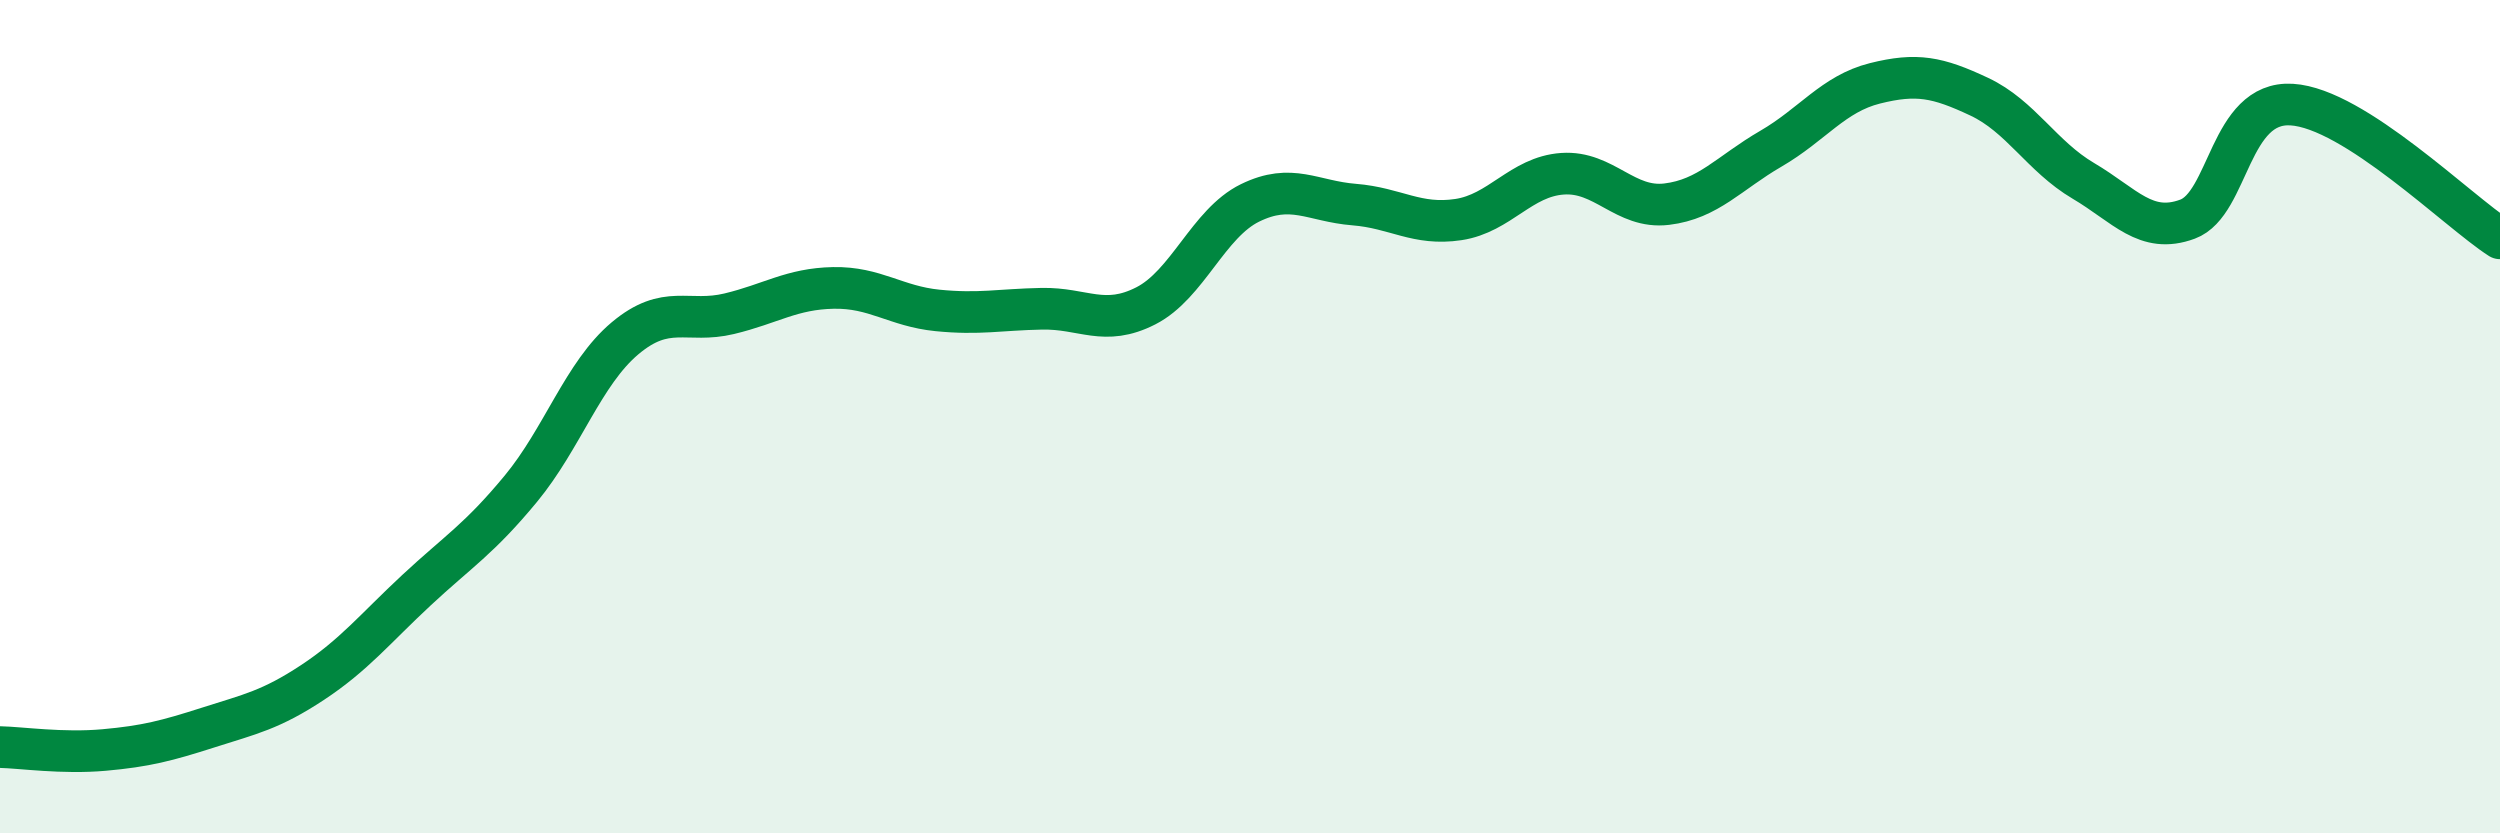
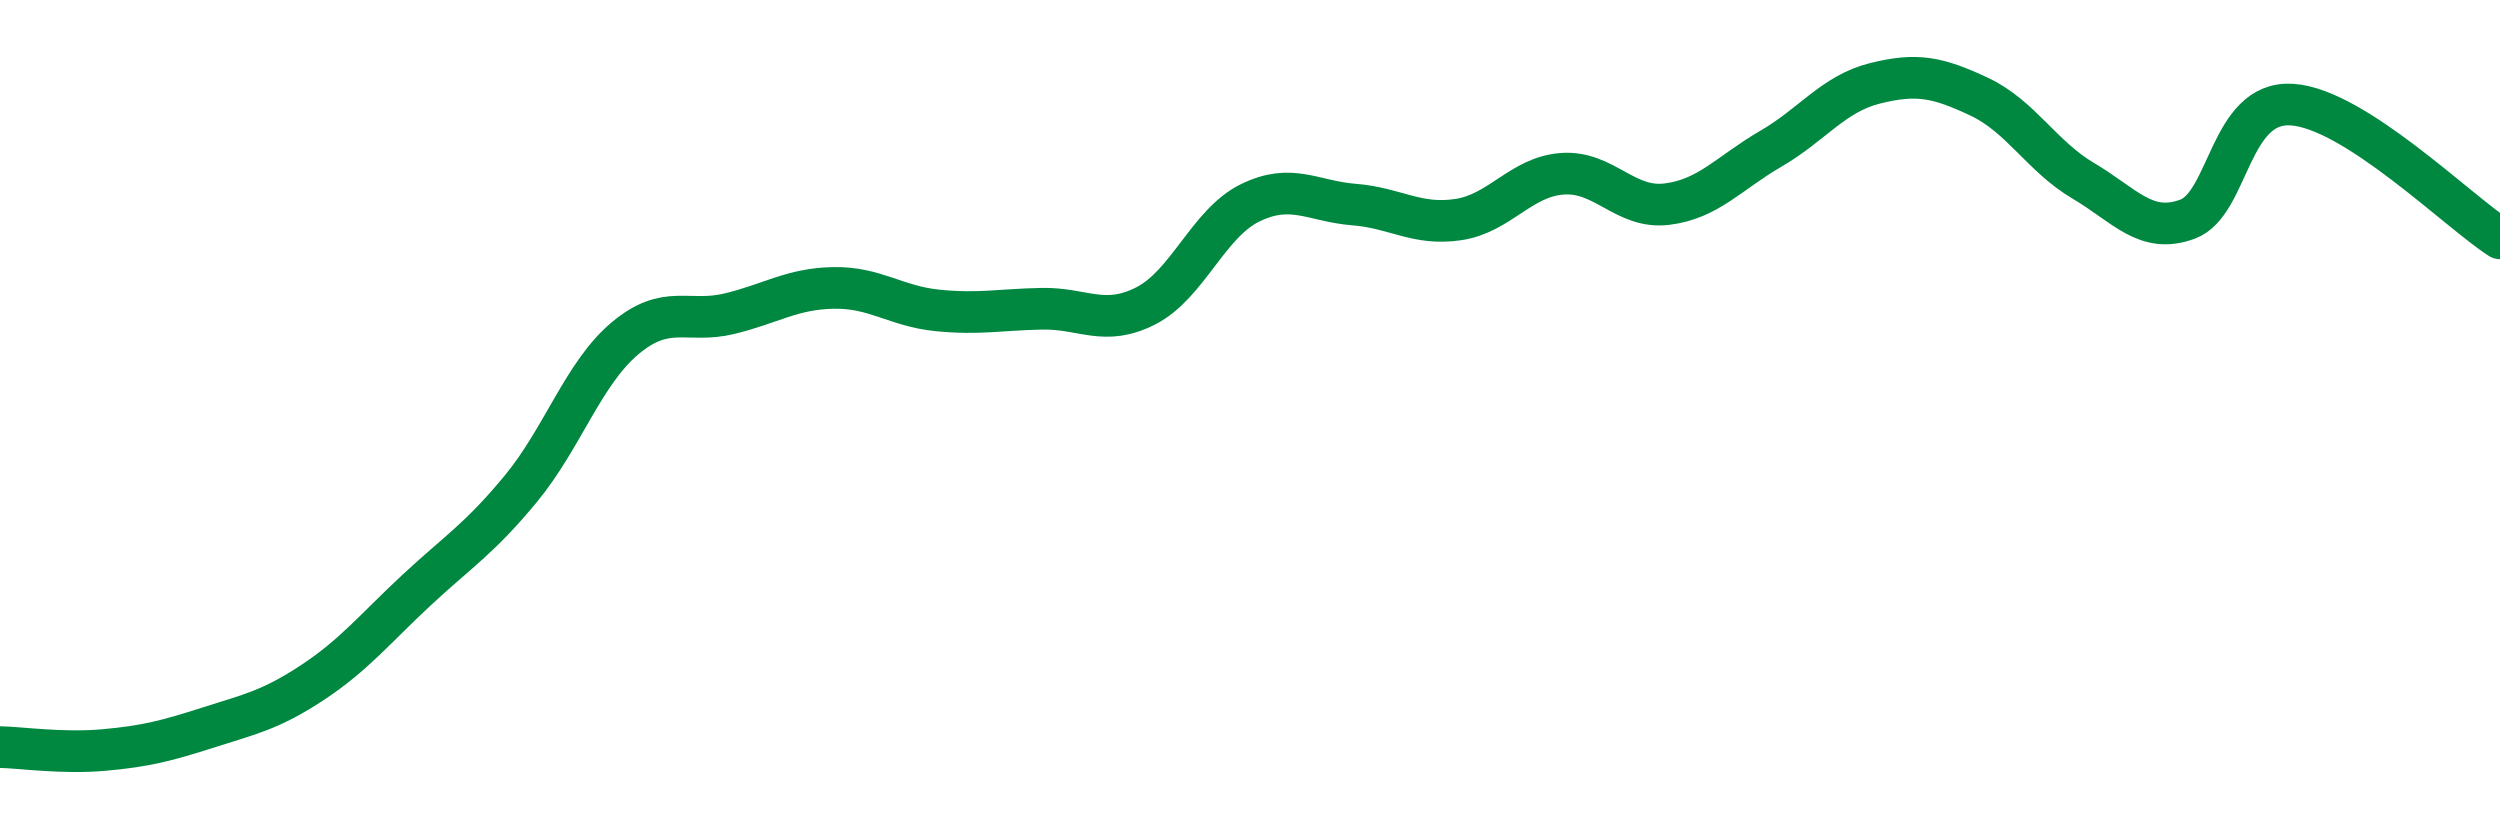
<svg xmlns="http://www.w3.org/2000/svg" width="60" height="20" viewBox="0 0 60 20">
-   <path d="M 0,17.93 C 0.5,17.94 1.5,18.09 2.5,18 C 3.5,17.91 4,17.78 5,17.46 C 6,17.14 6.5,17.04 7.5,16.38 C 8.5,15.72 9,15.09 10,14.16 C 11,13.23 11.5,12.94 12.5,11.73 C 13.5,10.52 14,8.96 15,8.12 C 16,7.28 16.5,7.77 17.5,7.53 C 18.5,7.29 19,6.93 20,6.91 C 21,6.89 21.5,7.35 22.5,7.45 C 23.5,7.55 24,7.43 25,7.41 C 26,7.39 26.5,7.85 27.5,7.34 C 28.5,6.83 29,5.36 30,4.87 C 31,4.38 31.5,4.83 32.5,4.91 C 33.5,4.99 34,5.42 35,5.27 C 36,5.12 36.5,4.24 37.5,4.17 C 38.5,4.1 39,5.02 40,4.9 C 41,4.78 41.5,4.15 42.5,3.57 C 43.5,2.99 44,2.25 45,2 C 46,1.75 46.5,1.85 47.5,2.32 C 48.5,2.79 49,3.75 50,4.34 C 51,4.93 51.5,5.63 52.5,5.26 C 53.5,4.89 53.5,2.42 55,2.51 C 56.5,2.6 59,5.08 60,5.72L60 20L0 20Z" fill="#008740" opacity="0.1" stroke-linecap="round" stroke-linejoin="round" />
  <path d="M 0,17.93 C 0.5,17.94 1.5,18.09 2.5,18 C 3.5,17.91 4,17.78 5,17.46 C 6,17.14 6.5,17.04 7.5,16.38 C 8.5,15.72 9,15.09 10,14.16 C 11,13.23 11.5,12.94 12.5,11.73 C 13.5,10.52 14,8.96 15,8.12 C 16,7.28 16.5,7.77 17.5,7.53 C 18.5,7.29 19,6.93 20,6.91 C 21,6.89 21.5,7.35 22.5,7.45 C 23.5,7.55 24,7.43 25,7.41 C 26,7.39 26.5,7.85 27.5,7.34 C 28.5,6.83 29,5.36 30,4.87 C 31,4.38 31.5,4.83 32.5,4.91 C 33.5,4.99 34,5.42 35,5.27 C 36,5.12 36.5,4.24 37.5,4.17 C 38.5,4.1 39,5.02 40,4.9 C 41,4.78 41.5,4.15 42.5,3.57 C 43.5,2.99 44,2.25 45,2 C 46,1.75 46.5,1.85 47.5,2.32 C 48.5,2.79 49,3.75 50,4.34 C 51,4.93 51.5,5.63 52.5,5.26 C 53.5,4.89 53.5,2.42 55,2.51 C 56.5,2.6 59,5.08 60,5.72" stroke="#008740" stroke-width="1" fill="none" stroke-linecap="round" stroke-linejoin="round" />
</svg>